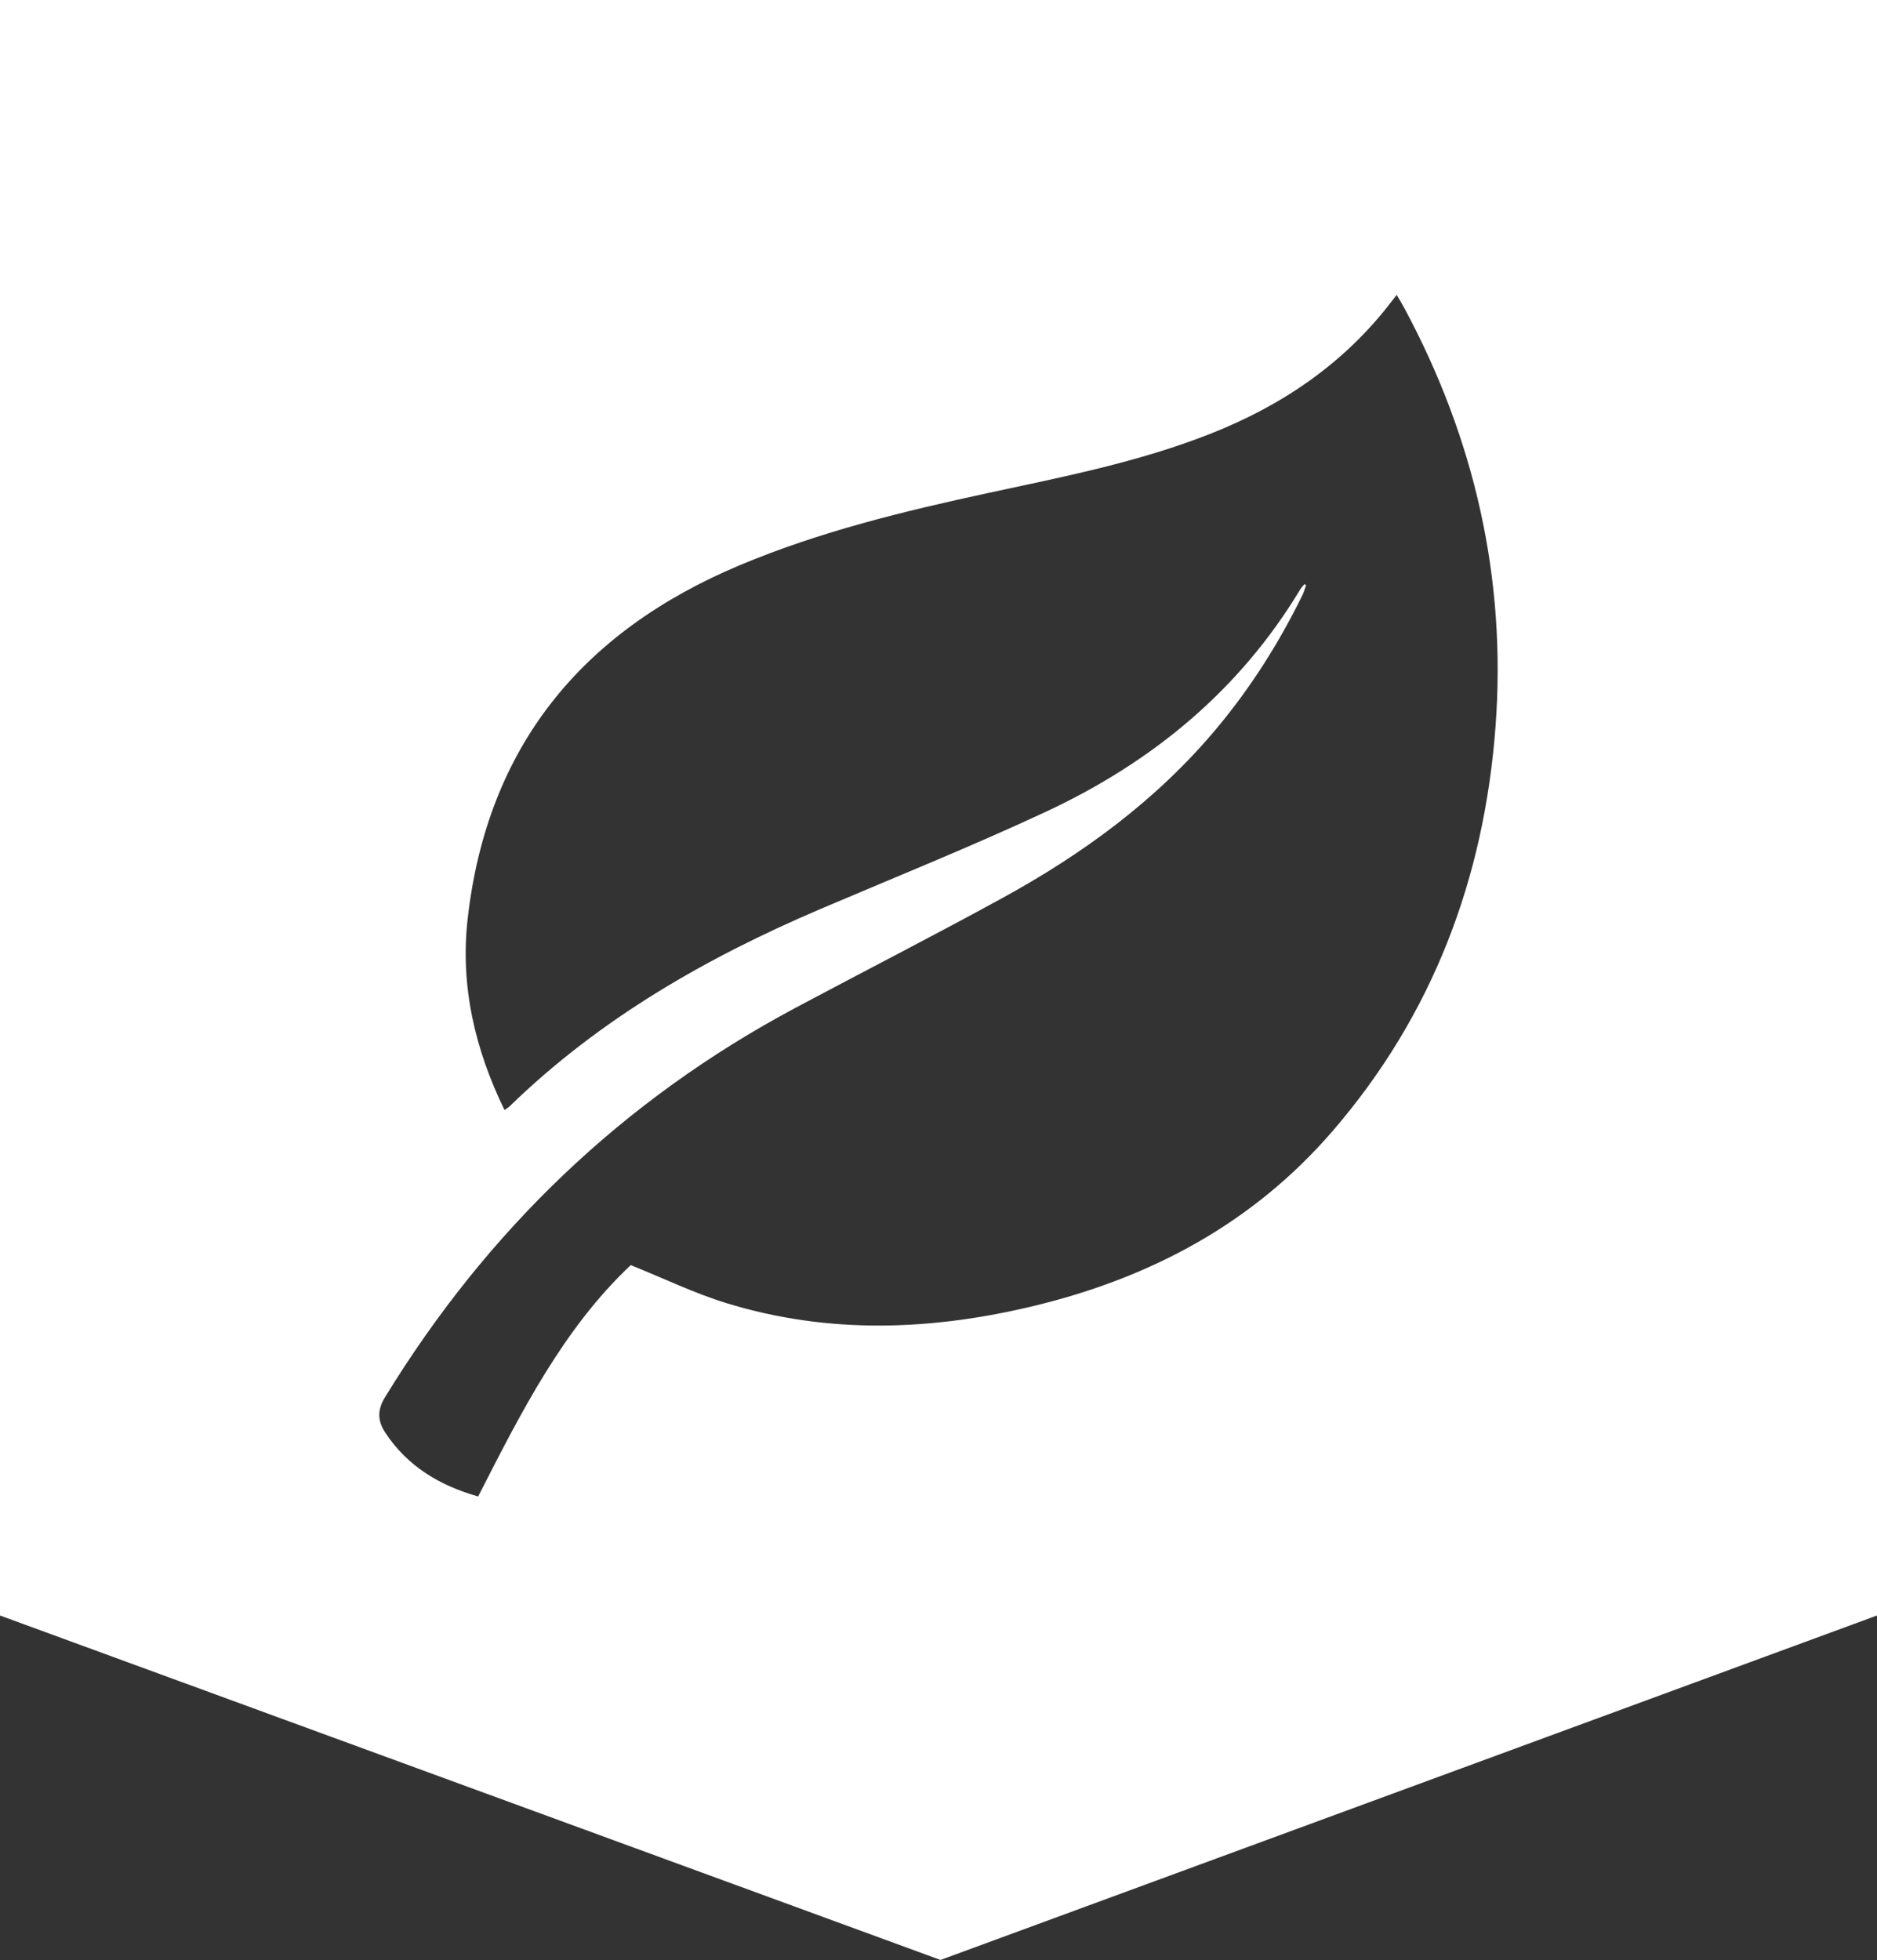
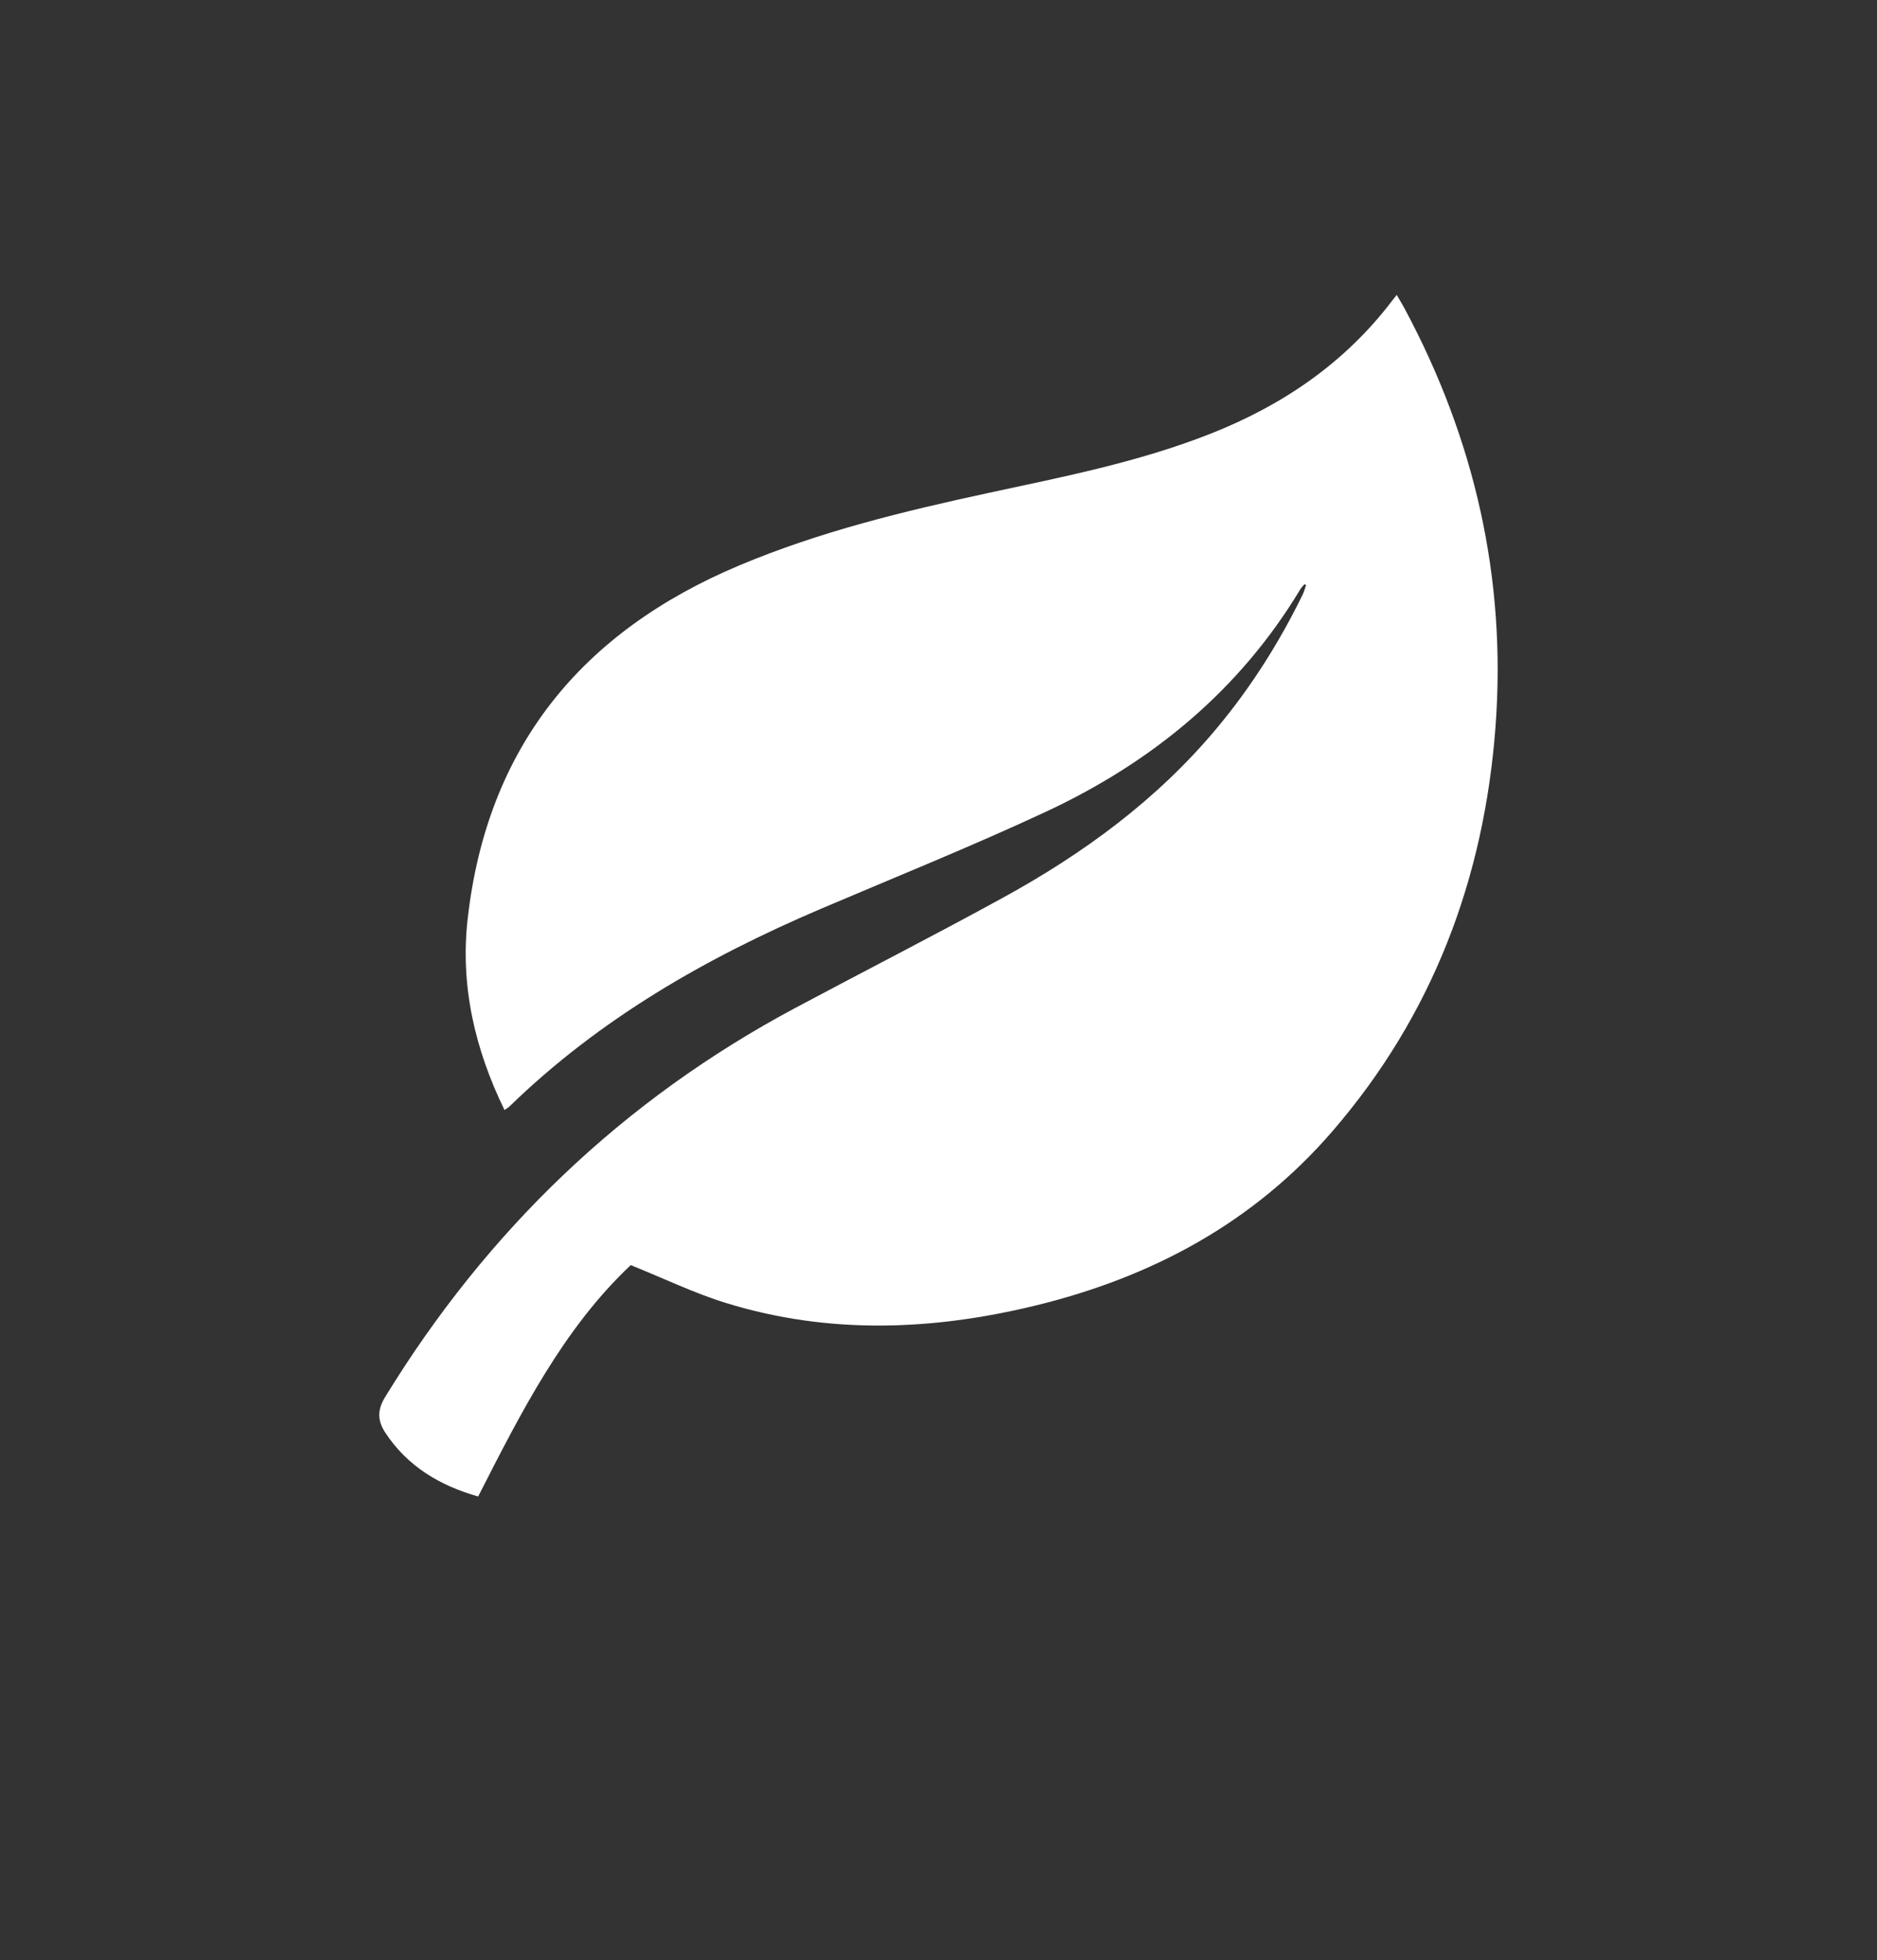
<svg xmlns="http://www.w3.org/2000/svg" id="Layer_2" viewBox="0 0 39.248 40.975">
  <rect x="0" y="0" width="39.248" height="40.975" fill="#333333" stroke="none" />
  <defs>
    <style>.cls-1{fill:#fff;}</style>
  </defs>
  <g id="Ebene_1">
-     <path class="cls-1" d="M0,0v33.773l19.666,7.201,19.582-7.201V0H0ZM31.271,15.195c-.238,3.17-1.311,6.022-3.407,8.451-1.661,1.925-3.789,3.059-6.228,3.651-2.151.521-4.309.603-6.448-.055-.665-.204-1.298-.512-1.999-.794-1.404,1.32-2.29,3.07-3.191,4.837-.803-.229-1.475-.628-1.94-1.332-.159-.241-.177-.467-.007-.744,2.132-3.483,4.974-6.214,8.581-8.139,1.441-.769,2.897-1.512,4.329-2.297,1.692-.927,3.233-2.053,4.48-3.547.717-.858,1.309-1.795,1.799-2.798.03-.062.047-.131.07-.197-.011-.006-.022-.011-.034-.017-.028.033-.062.064-.084.101-1.276,2.122-3.107,3.622-5.322,4.655-1.546.721-3.132,1.359-4.702,2.028-2.398,1.022-4.632,2.301-6.516,4.134-.026.025-.059.042-.103.073-.62-1.272-.929-2.602-.77-3.998.408-3.597,2.385-6.003,5.685-7.389,1.678-.705,3.435-1.131,5.205-1.513,1.569-.338,3.145-.646,4.646-1.239,1.507-.595,2.805-1.478,3.795-2.78.022-.03.046-.058.095-.121.065.112.117.195.163.282,1.468,2.735,2.135,5.652,1.903,8.749Z" />
+     <path class="cls-1" d="M0,0v33.773V0H0ZM31.271,15.195c-.238,3.17-1.311,6.022-3.407,8.451-1.661,1.925-3.789,3.059-6.228,3.651-2.151.521-4.309.603-6.448-.055-.665-.204-1.298-.512-1.999-.794-1.404,1.32-2.29,3.07-3.191,4.837-.803-.229-1.475-.628-1.94-1.332-.159-.241-.177-.467-.007-.744,2.132-3.483,4.974-6.214,8.581-8.139,1.441-.769,2.897-1.512,4.329-2.297,1.692-.927,3.233-2.053,4.48-3.547.717-.858,1.309-1.795,1.799-2.798.03-.062.047-.131.07-.197-.011-.006-.022-.011-.034-.017-.028.033-.062.064-.084.101-1.276,2.122-3.107,3.622-5.322,4.655-1.546.721-3.132,1.359-4.702,2.028-2.398,1.022-4.632,2.301-6.516,4.134-.026.025-.059.042-.103.073-.62-1.272-.929-2.602-.77-3.998.408-3.597,2.385-6.003,5.685-7.389,1.678-.705,3.435-1.131,5.205-1.513,1.569-.338,3.145-.646,4.646-1.239,1.507-.595,2.805-1.478,3.795-2.78.022-.03.046-.058.095-.121.065.112.117.195.163.282,1.468,2.735,2.135,5.652,1.903,8.749Z" />
  </g>
</svg>